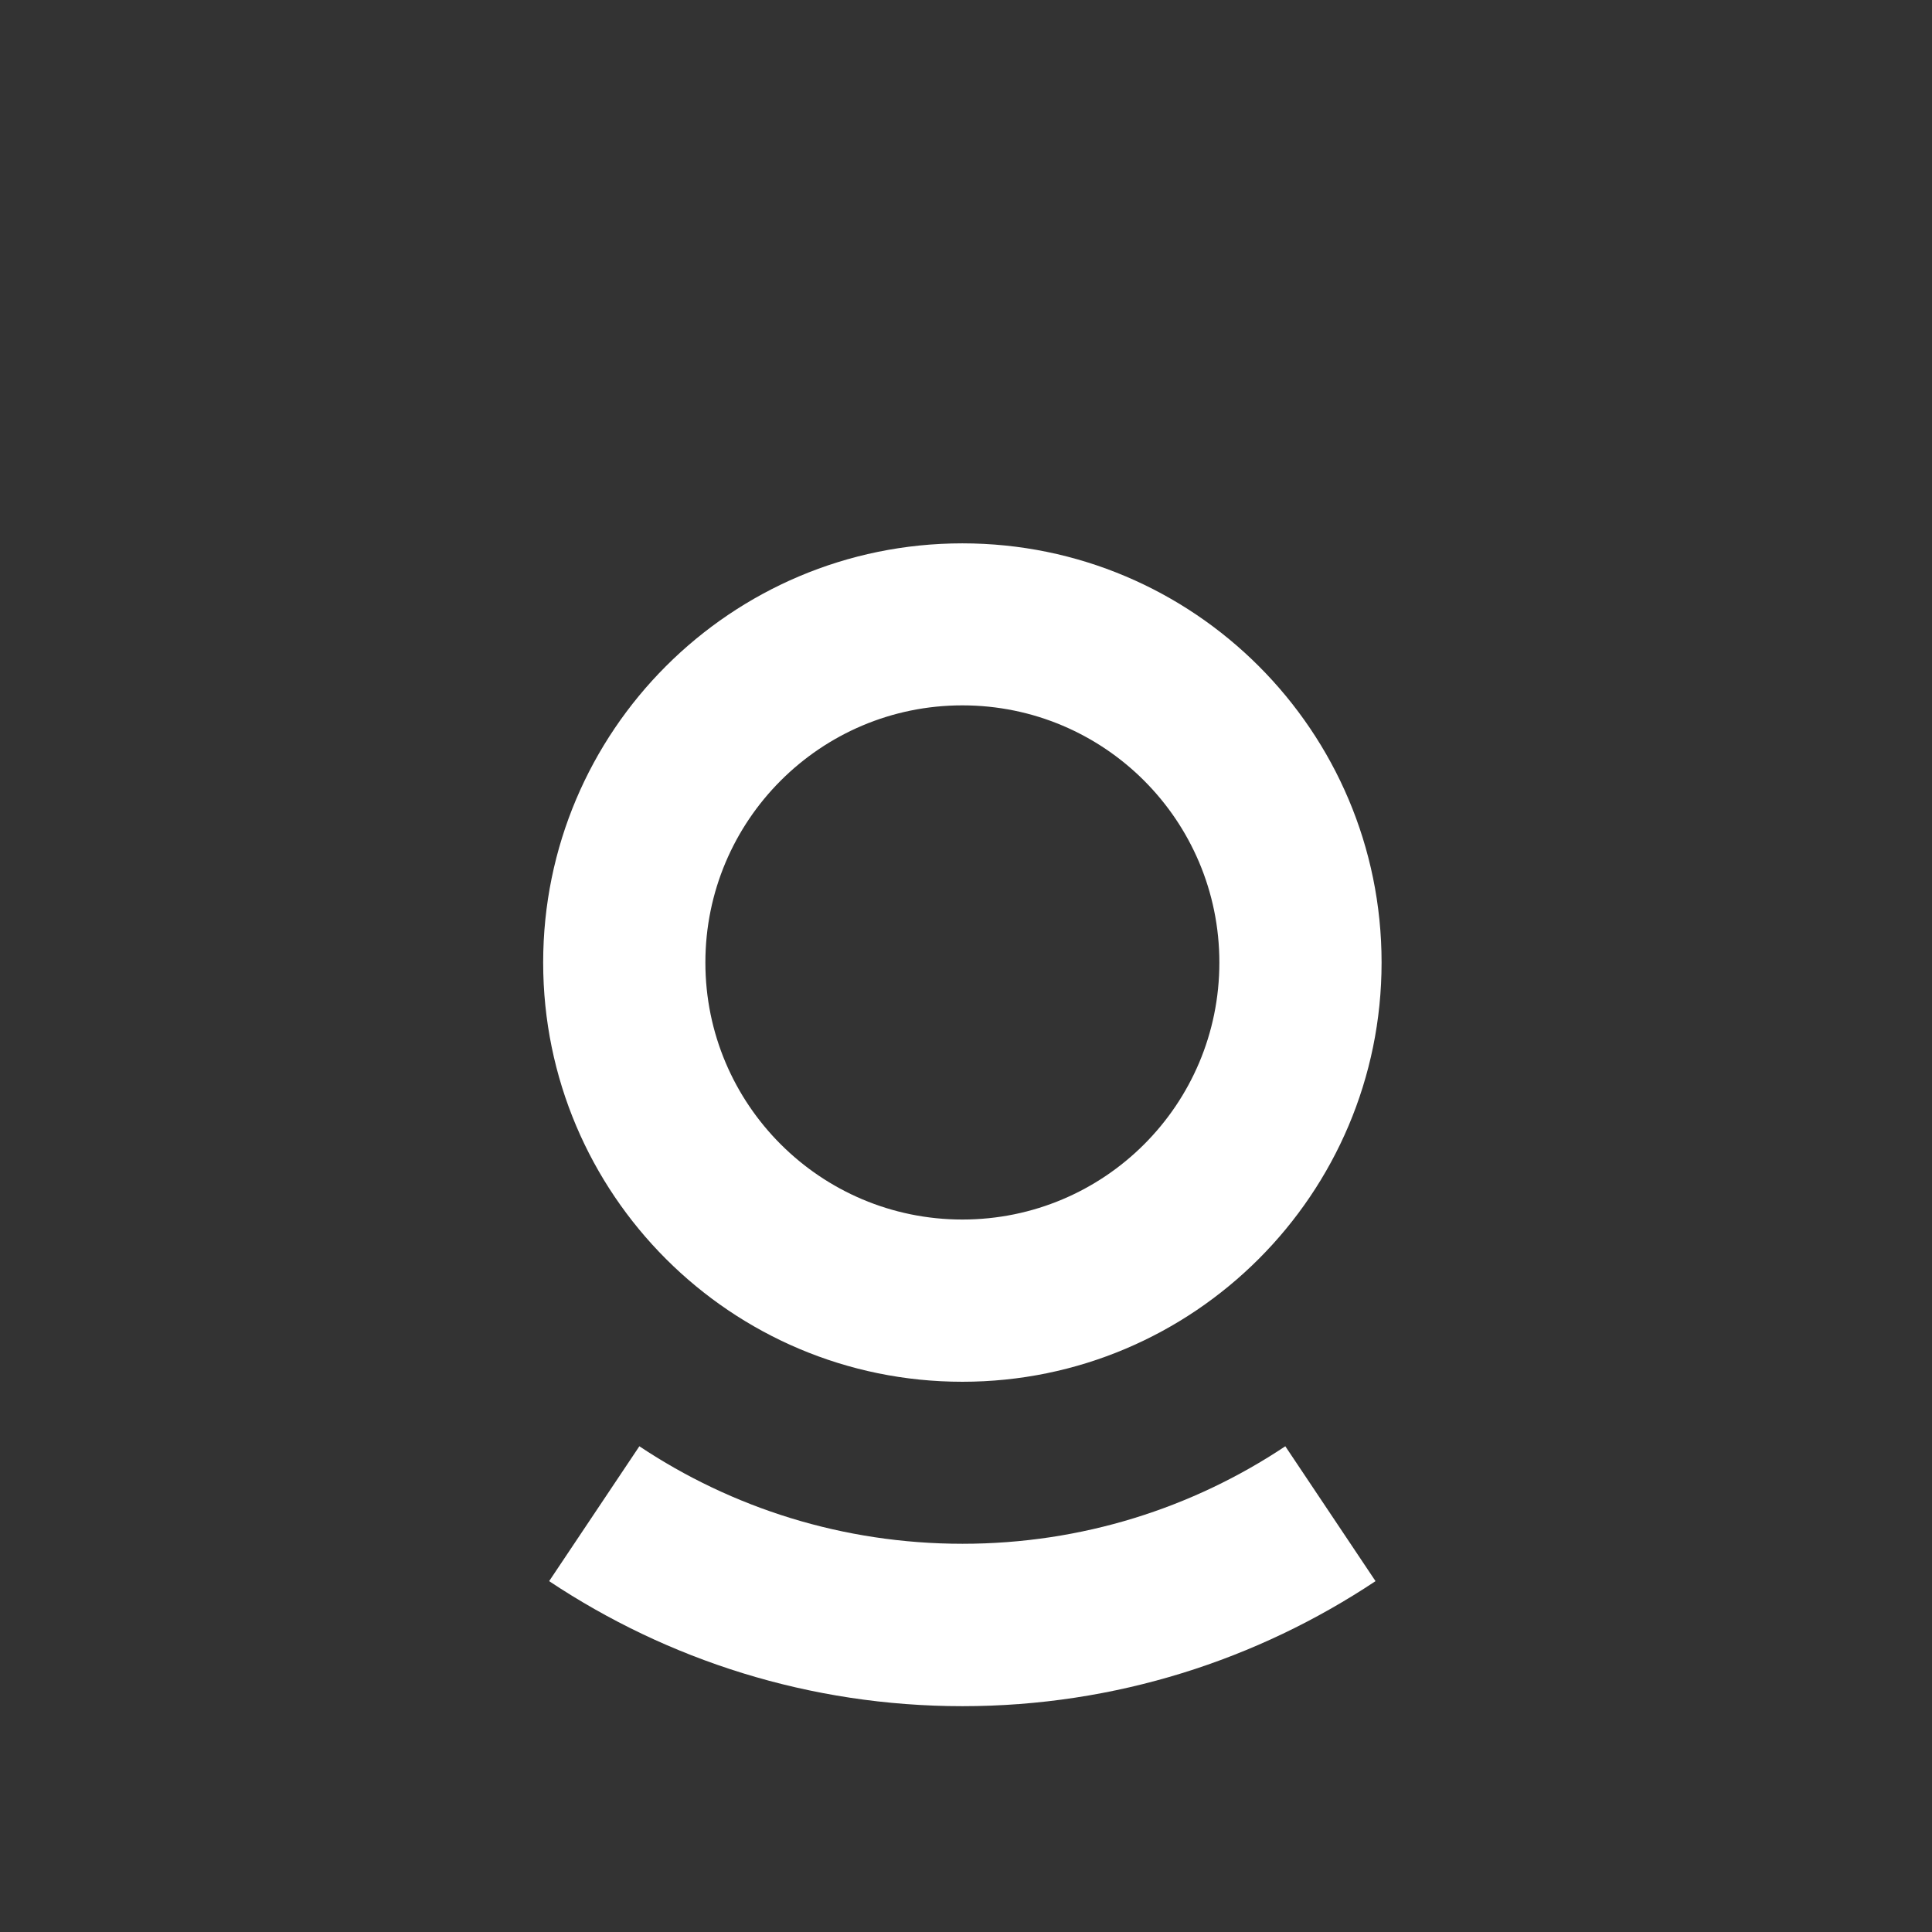
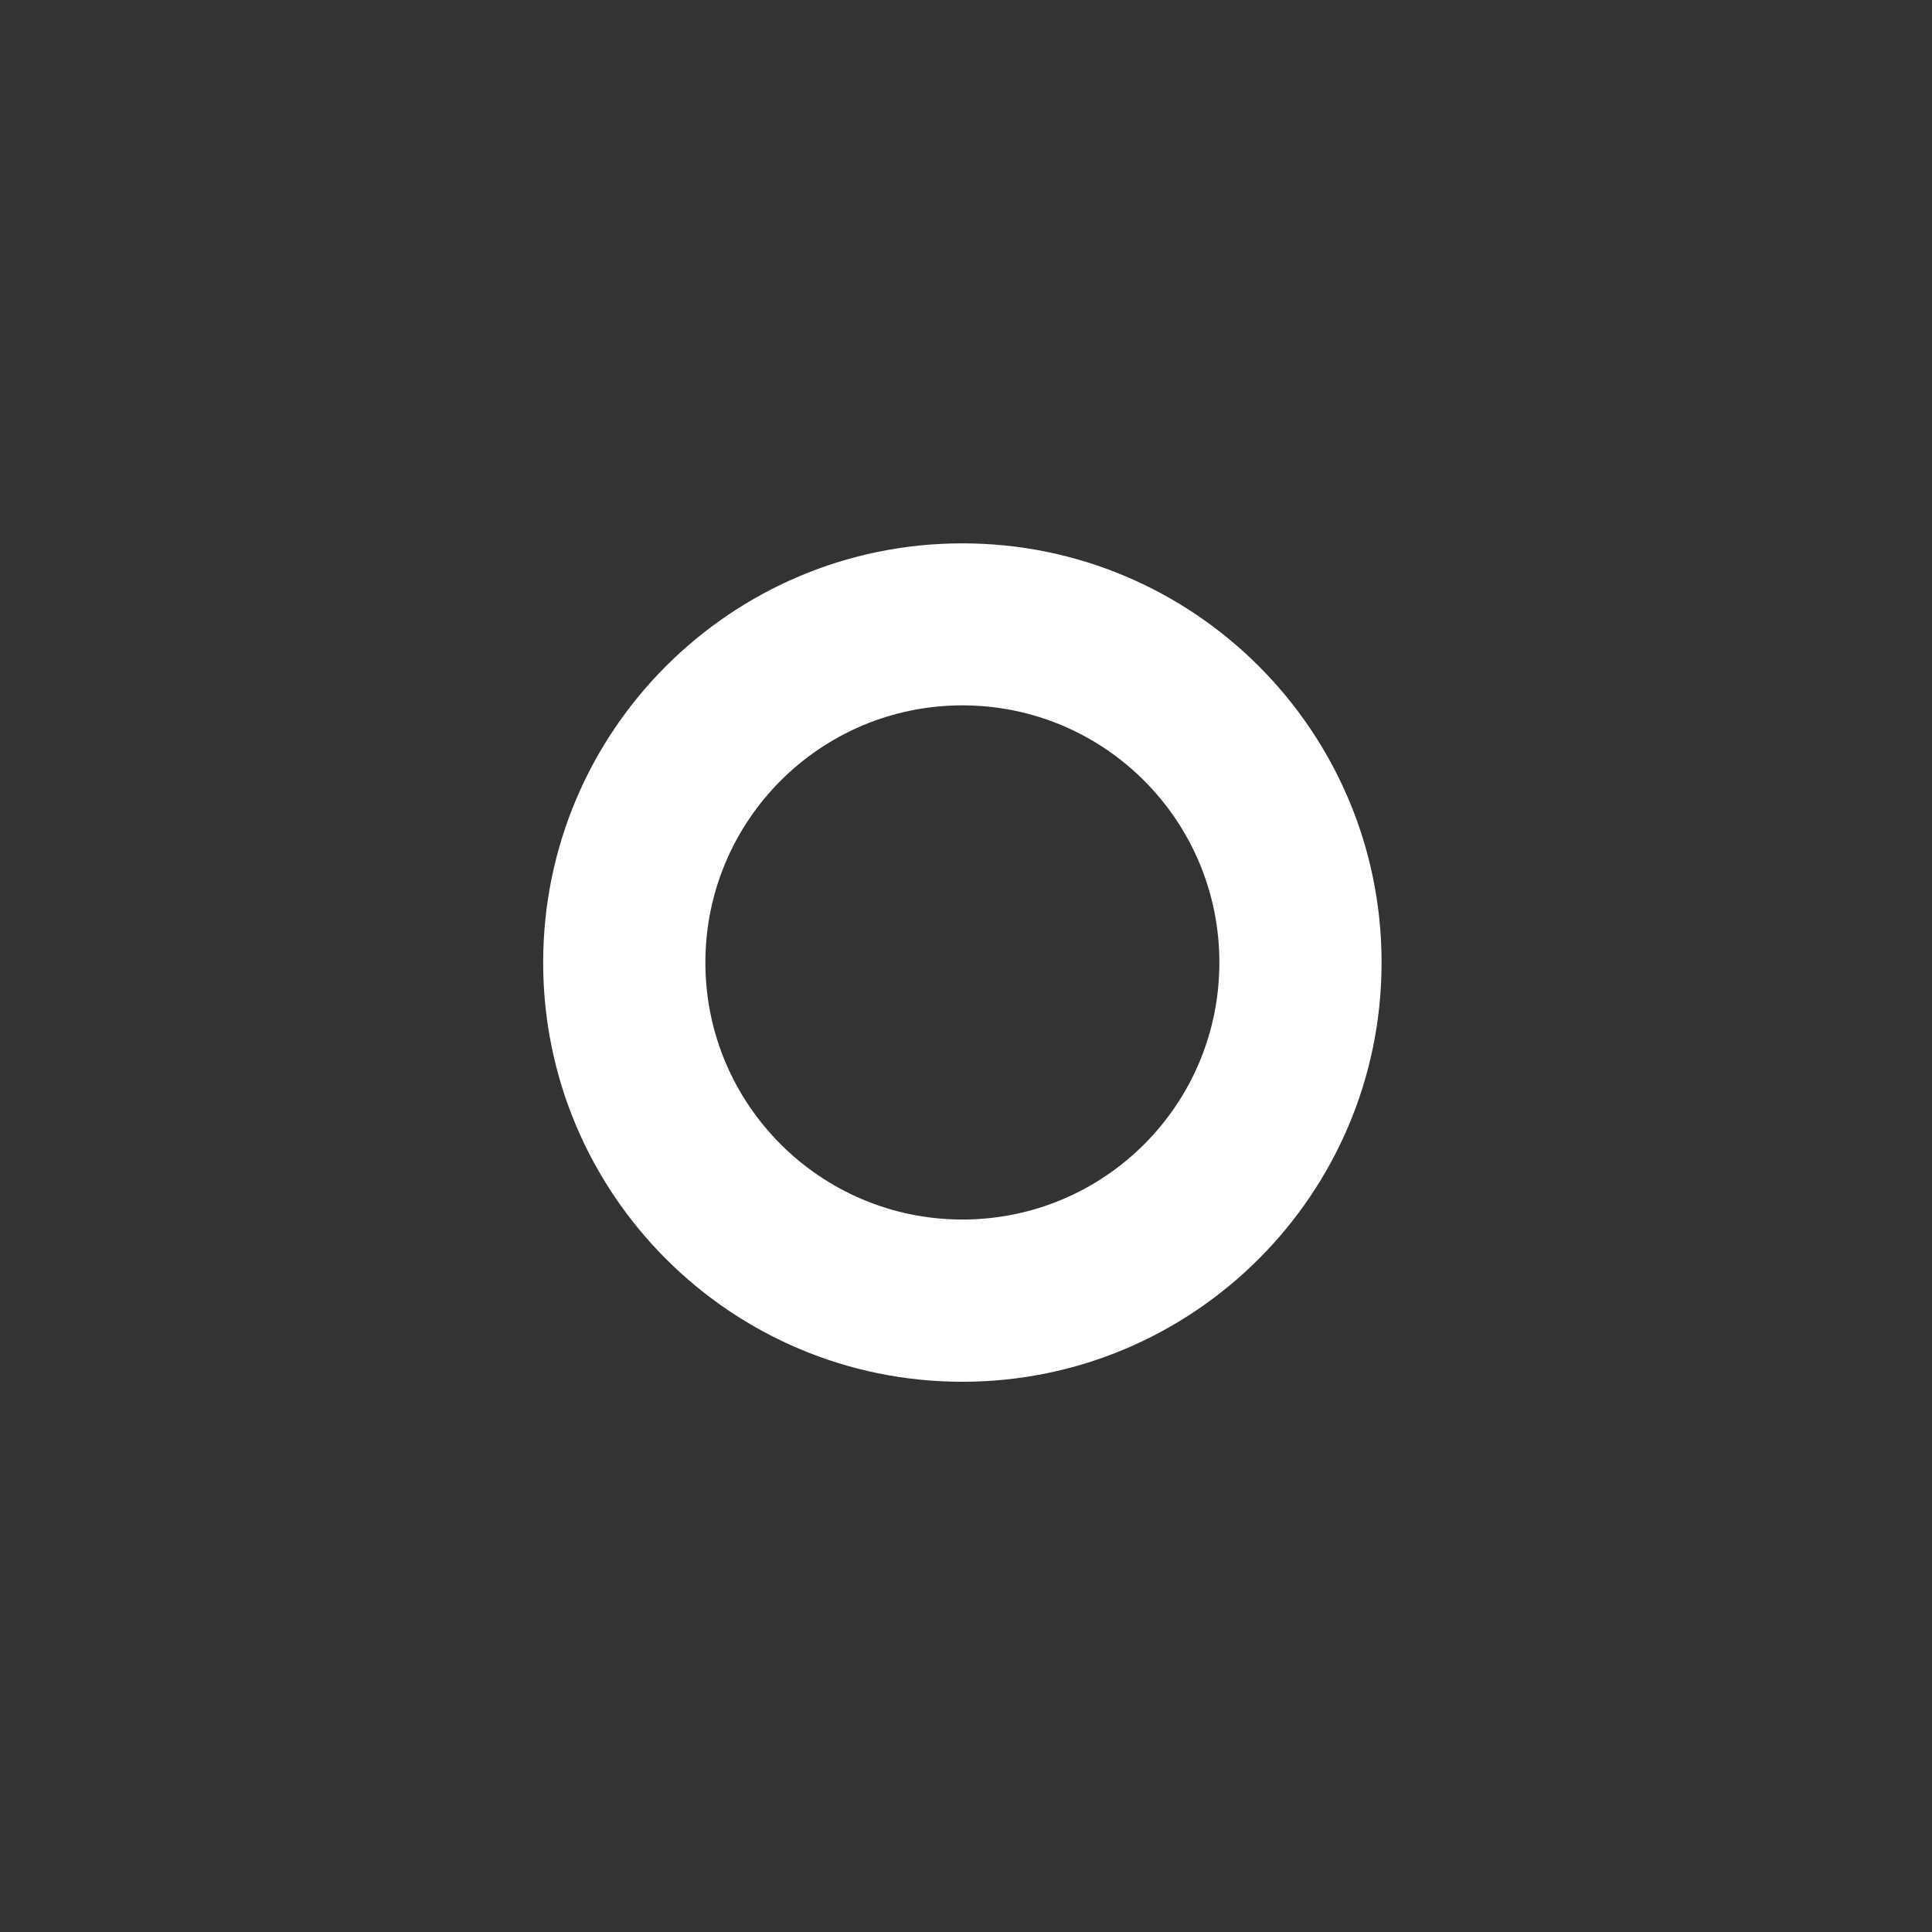
<svg xmlns="http://www.w3.org/2000/svg" width="106" height="106" viewBox="0 0 106 106" fill="white">
  <rect x="0" y="0" width="106" height="106" fill="#333333" stroke="none" />
  <g clip-path="url(#clip0_255_21290)">
    <path d="M52.801 29.811C40.101 29.811 29.801 40.111 29.801 52.81C29.801 65.51 40.101 75.811 52.801 75.811C65.501 75.811 75.801 65.501 75.801 52.81C75.801 40.12 65.511 29.811 52.801 29.811ZM52.801 66.91C45.021 66.91 38.701 60.6 38.701 52.81C38.701 45.02 45.011 38.7 52.801 38.7C60.591 38.7 66.901 45.011 66.901 52.81C66.901 60.611 60.591 66.91 52.801 66.91Z" />
-     <path d="M75.469 86.75C68.989 91.06 61.209 93.61 52.809 93.61C44.409 93.61 36.619 91.07 30.129 86.75L35.079 79.35C40.149 82.73 46.249 84.7 52.809 84.7C59.369 84.7 65.449 82.73 70.519 79.35L75.469 86.75Z" />
  </g>
  <defs>
    <clipPath id="clip0_255_21290">
      <rect width="81.61" height="81.61" fill="white" transform="translate(12 12)" />
    </clipPath>
  </defs>
</svg>